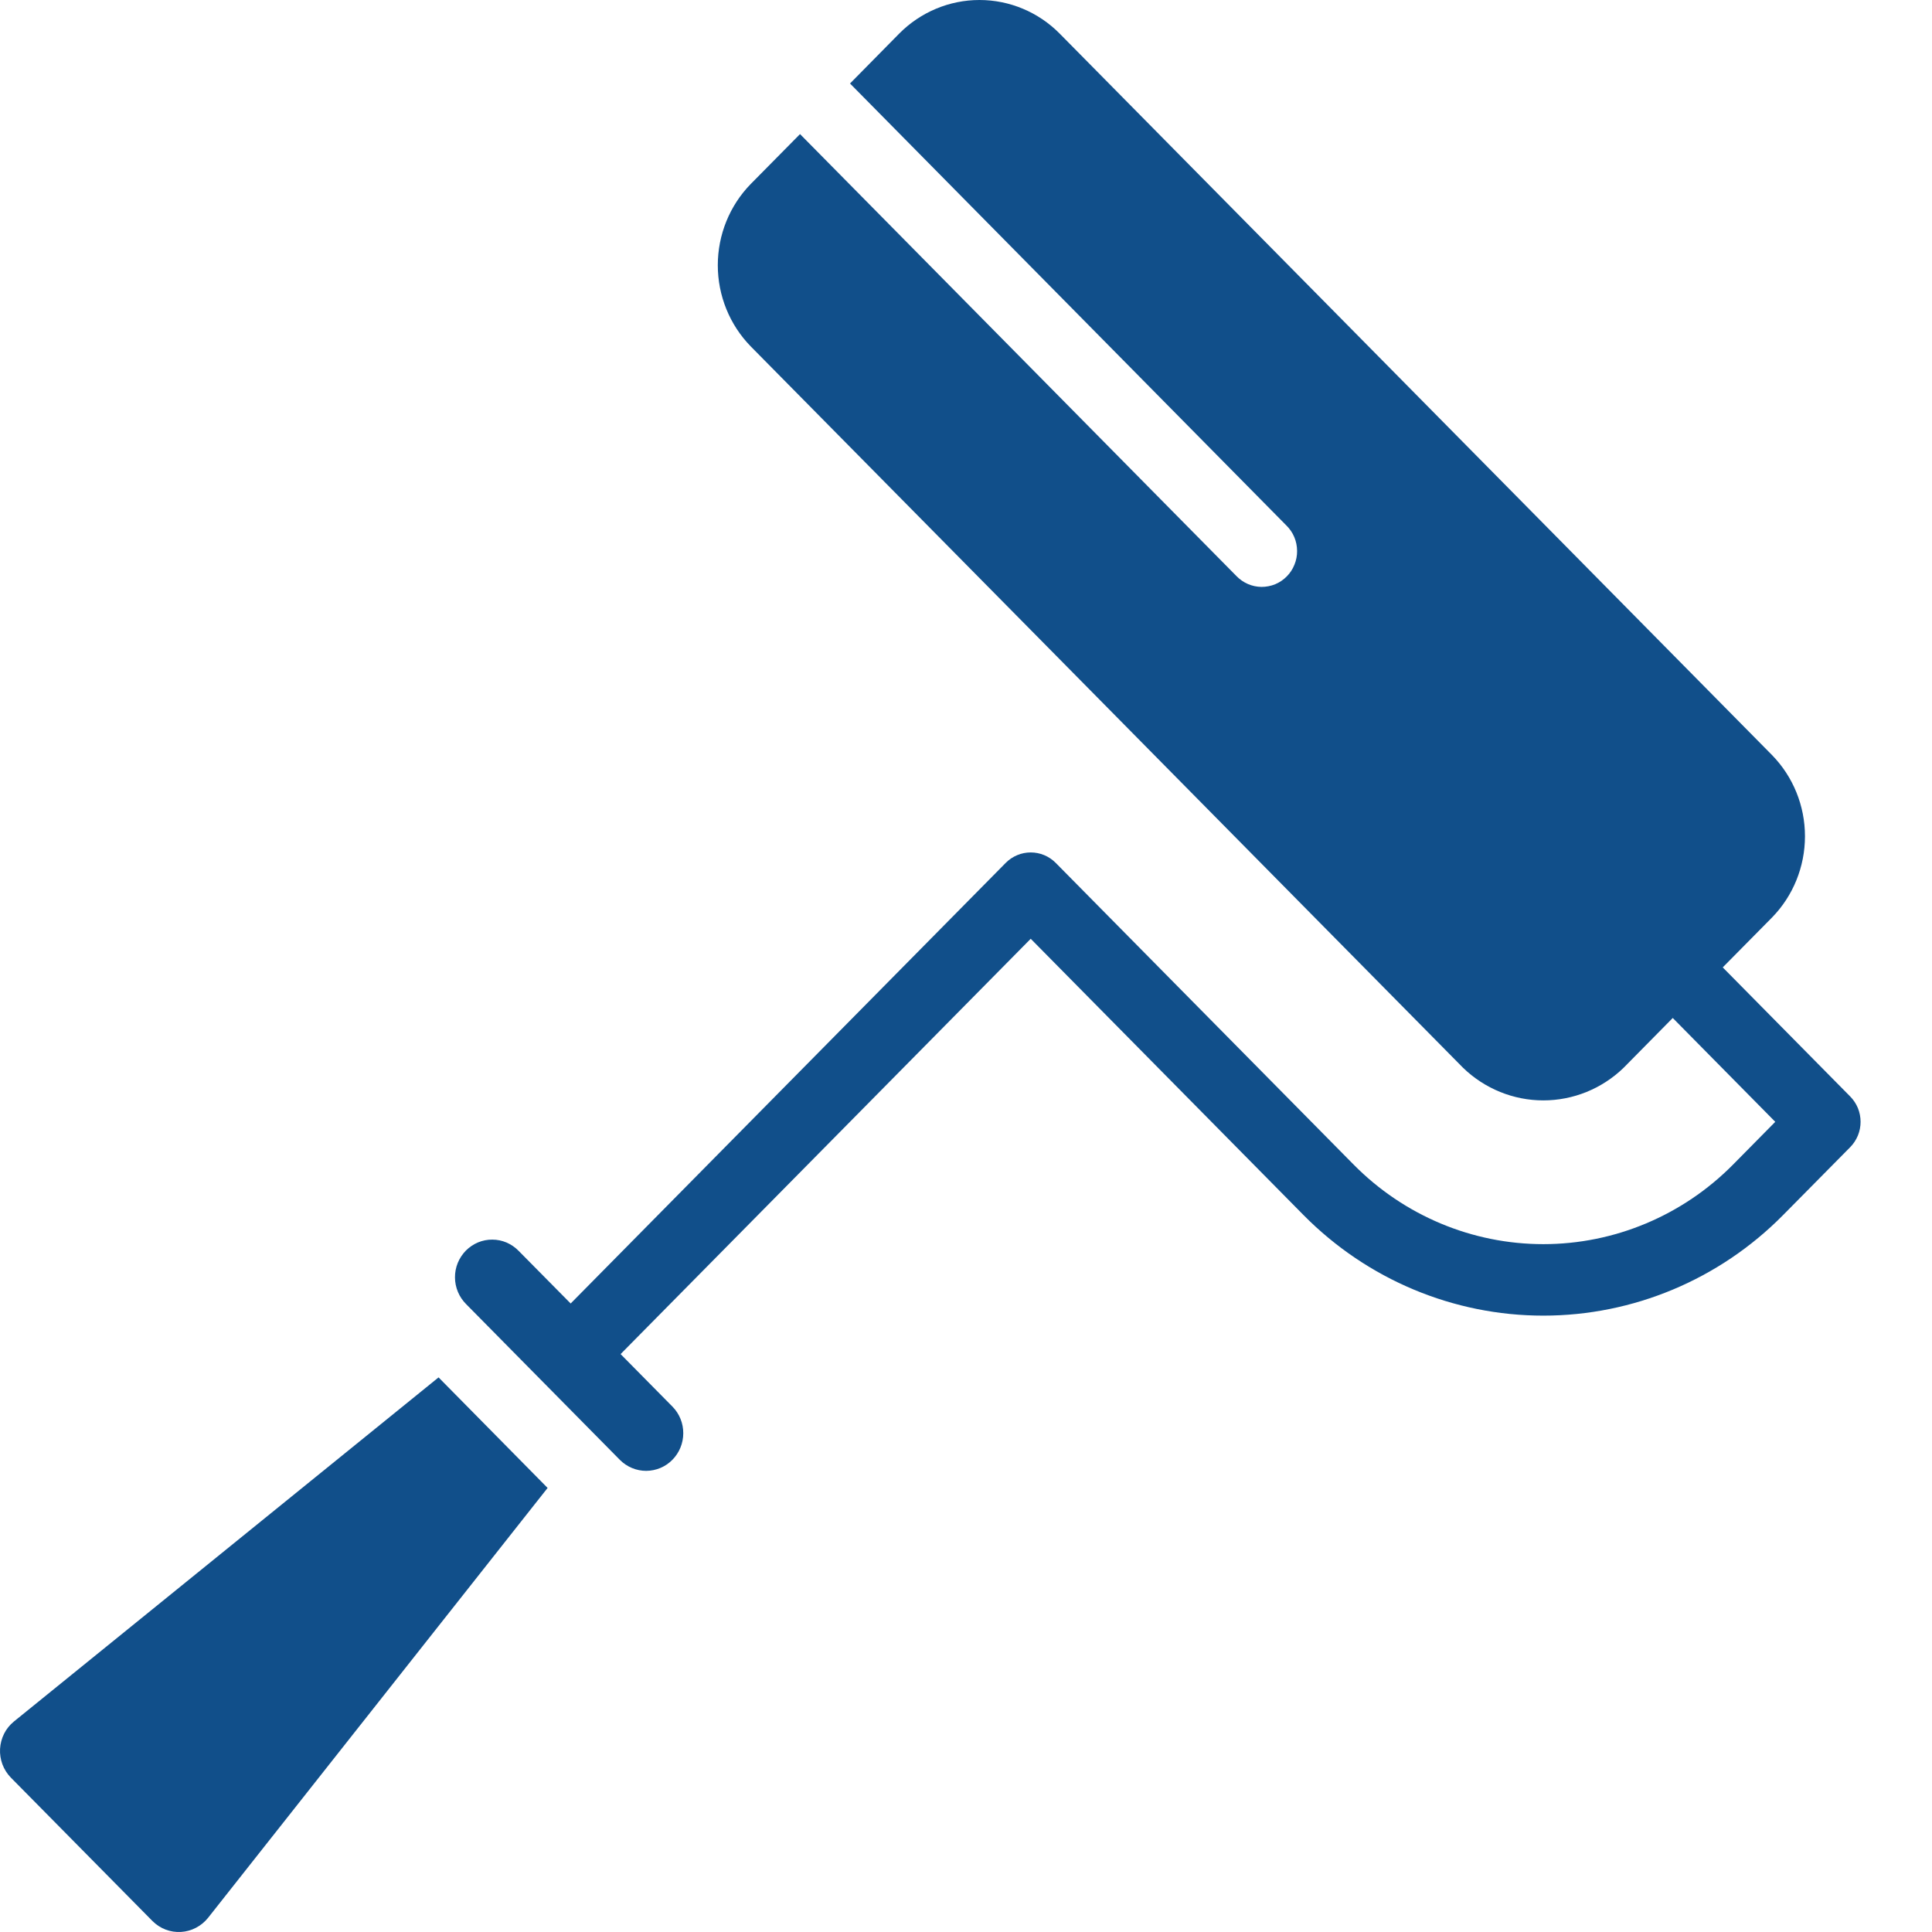
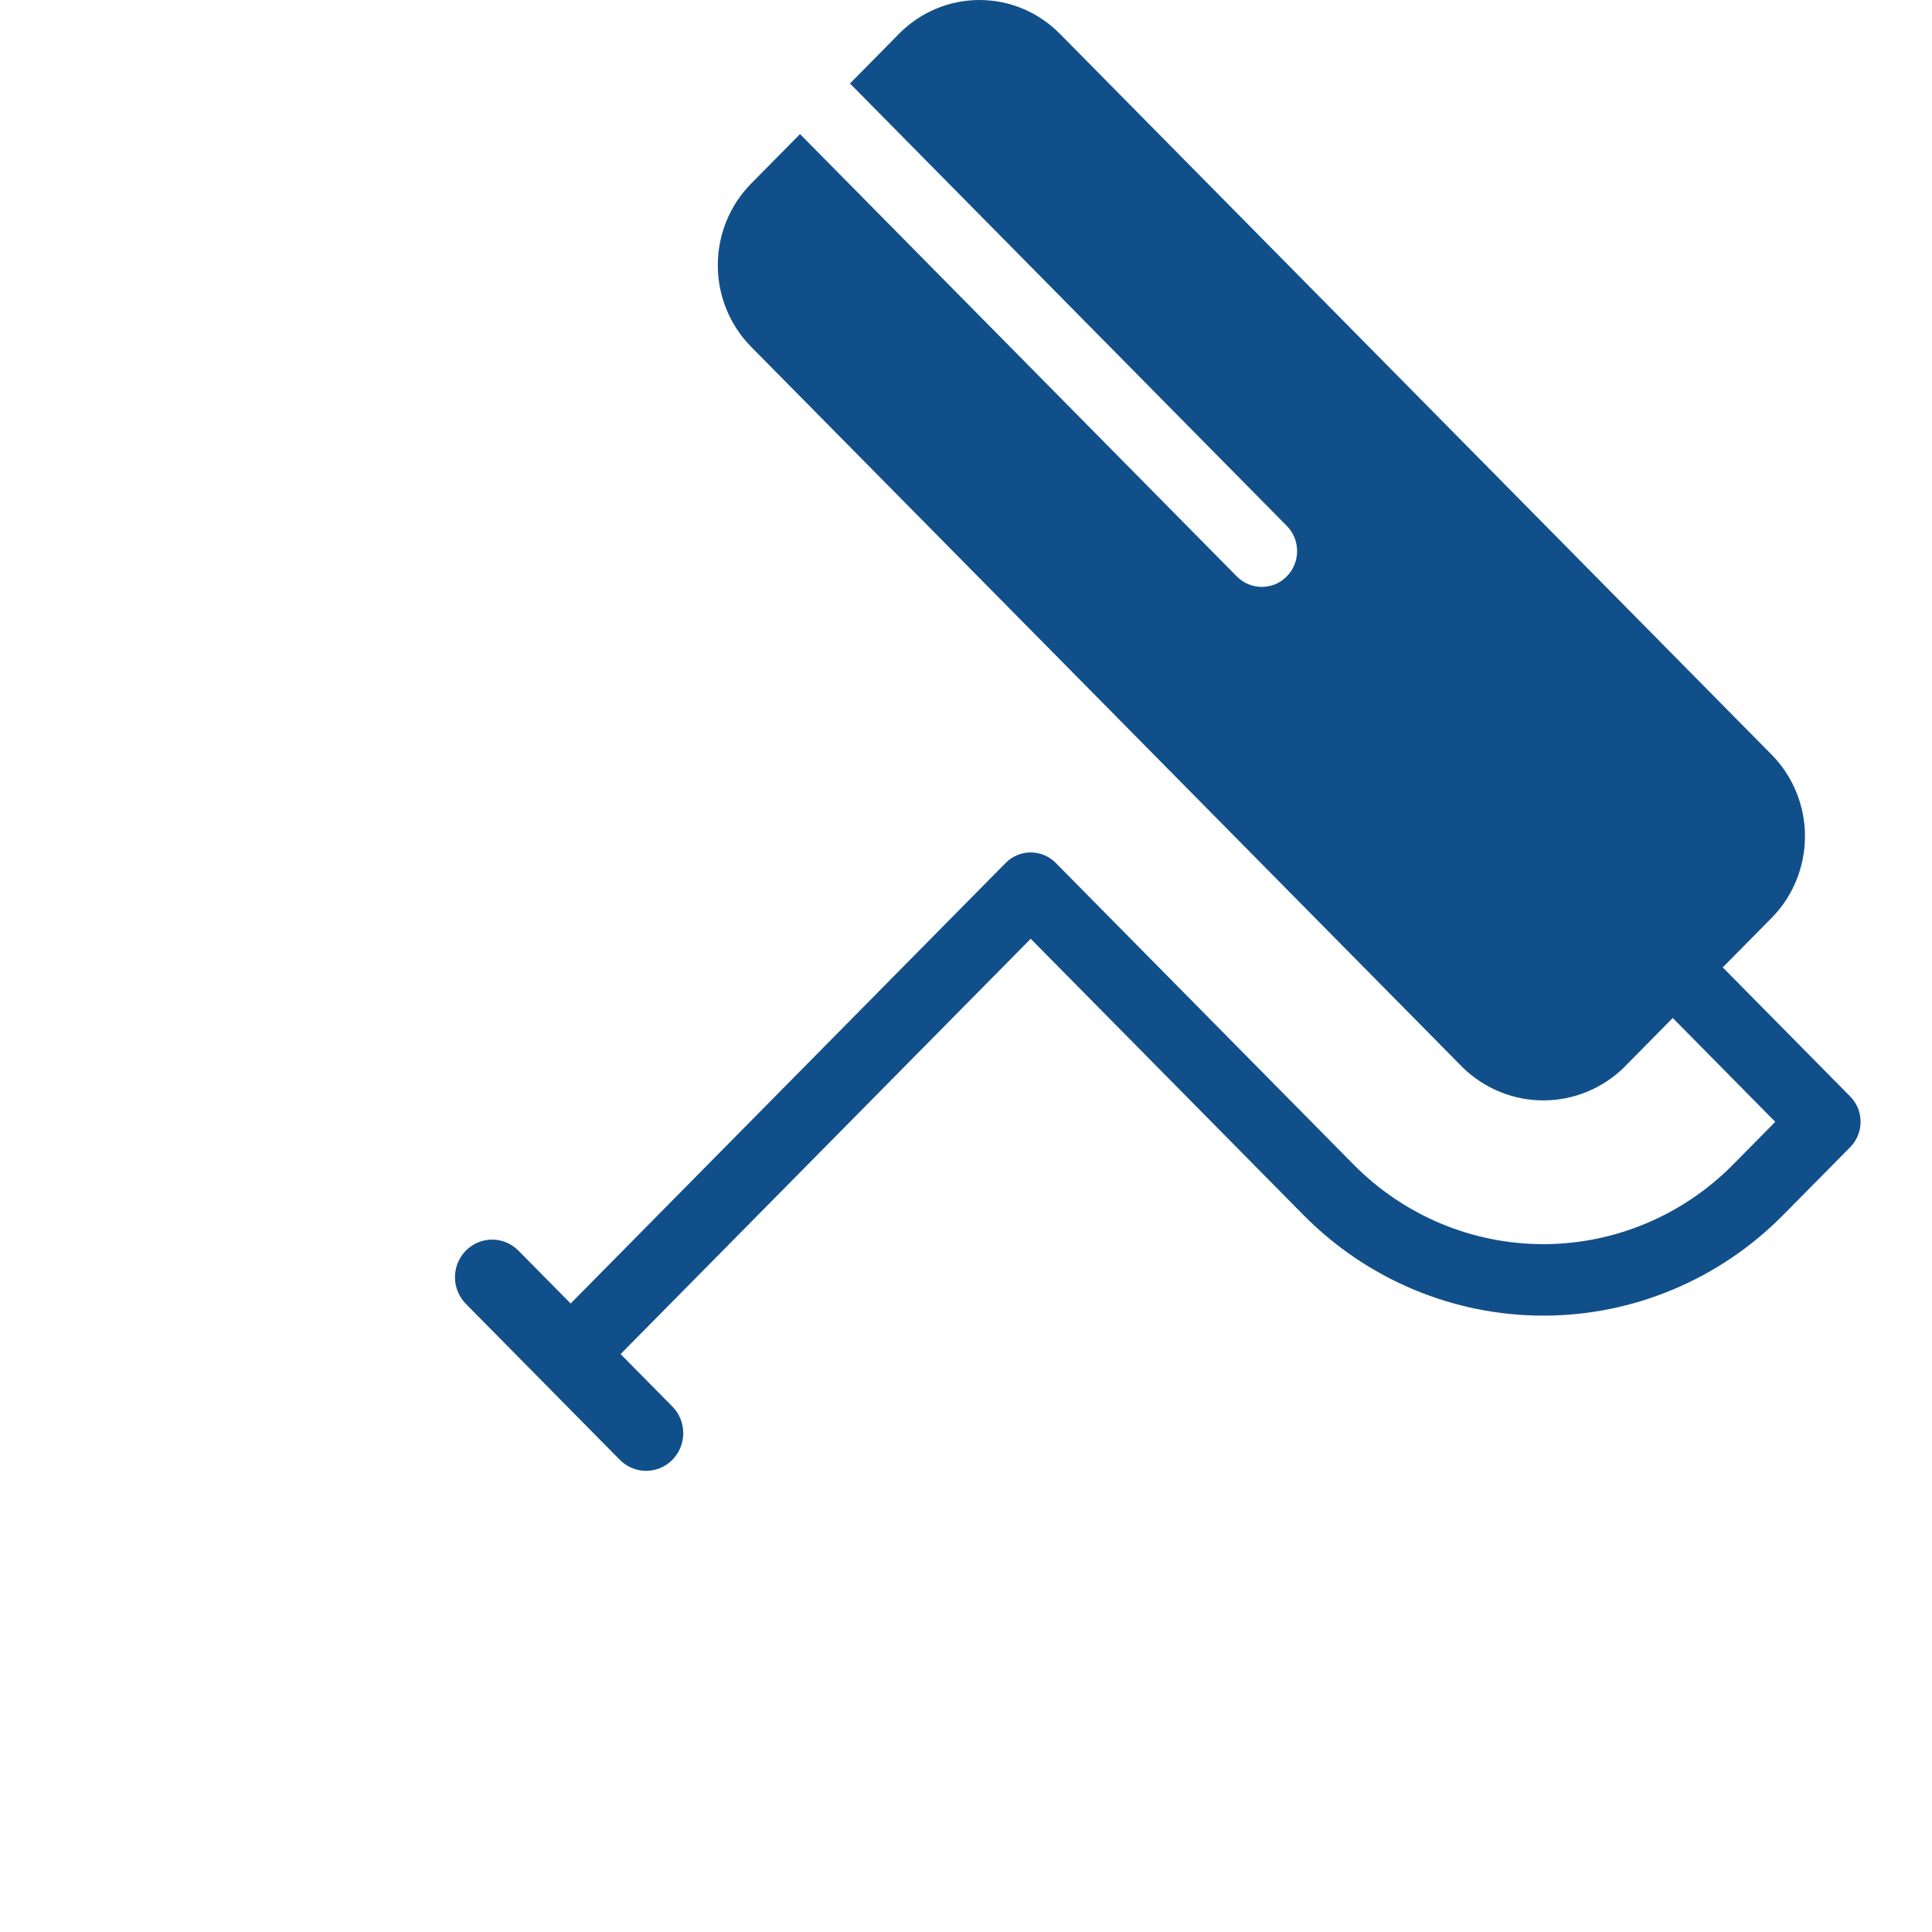
<svg xmlns="http://www.w3.org/2000/svg" width="32" height="32" viewBox="0 0 32 32" fill="none">
-   <path d="M0.23 28.514C0.163 28.569 0.107 28.637 0.068 28.715C0.029 28.793 0.006 28.879 0.001 28.966C-0.004 29.054 0.01 29.141 0.04 29.223C0.071 29.305 0.118 29.379 0.179 29.442L2.527 31.82C2.589 31.881 2.662 31.929 2.743 31.96C2.824 31.991 2.911 32.004 2.997 31.999C3.083 31.994 3.168 31.971 3.244 31.931C3.321 31.891 3.389 31.836 3.444 31.768L9.07 24.645L7.264 22.814L0.23 28.514Z" fill="#114F8A" />
  <path d="M30.646 18.162L28.534 16.023L29.35 15.197C29.7 14.839 29.896 14.355 29.896 13.851C29.896 13.347 29.7 12.864 29.35 12.506L17.551 0.556C17.199 0.2 16.721 0 16.223 0C15.725 0 15.247 0.2 14.894 0.556L14.079 1.383L21.306 8.703C21.362 8.758 21.407 8.823 21.437 8.895C21.468 8.967 21.483 9.045 21.484 9.124C21.485 9.202 21.47 9.28 21.44 9.353C21.411 9.426 21.368 9.492 21.313 9.547C21.258 9.603 21.193 9.647 21.121 9.677C21.049 9.706 20.972 9.721 20.895 9.721C20.817 9.72 20.74 9.704 20.669 9.673C20.598 9.642 20.533 9.597 20.479 9.541L13.251 2.221L12.435 3.047C12.085 3.405 11.889 3.889 11.889 4.393C11.889 4.896 12.085 5.38 12.435 5.738L24.234 17.687C24.592 18.033 25.068 18.226 25.562 18.226C26.057 18.226 26.533 18.033 26.891 17.687L27.706 16.861L29.404 18.581L28.704 19.29C27.87 20.133 26.74 20.607 25.562 20.607C24.384 20.607 23.254 20.133 22.421 19.29L17.486 14.292C17.376 14.181 17.227 14.119 17.072 14.119C16.917 14.119 16.768 14.181 16.658 14.292L9.452 21.59L8.592 20.72C8.535 20.661 8.467 20.614 8.392 20.581C8.317 20.549 8.237 20.532 8.155 20.532C8.074 20.531 7.993 20.547 7.918 20.578C7.842 20.61 7.774 20.656 7.716 20.714C7.659 20.773 7.613 20.842 7.582 20.918C7.551 20.994 7.535 21.076 7.536 21.159C7.536 21.241 7.553 21.323 7.585 21.399C7.617 21.475 7.663 21.543 7.721 21.601L10.268 24.181C10.384 24.297 10.54 24.362 10.703 24.362C10.866 24.361 11.022 24.296 11.137 24.179C11.252 24.062 11.317 23.904 11.317 23.739C11.318 23.575 11.254 23.416 11.139 23.299L10.279 22.428L17.072 15.549L21.593 20.128C22.647 21.193 24.074 21.791 25.562 21.791C27.05 21.791 28.478 21.193 29.531 20.128L30.646 19C30.7 18.945 30.743 18.879 30.773 18.807C30.802 18.735 30.817 18.659 30.817 18.581C30.817 18.503 30.802 18.426 30.773 18.354C30.743 18.282 30.7 18.217 30.646 18.162Z" fill="#114F8A" />
</svg>